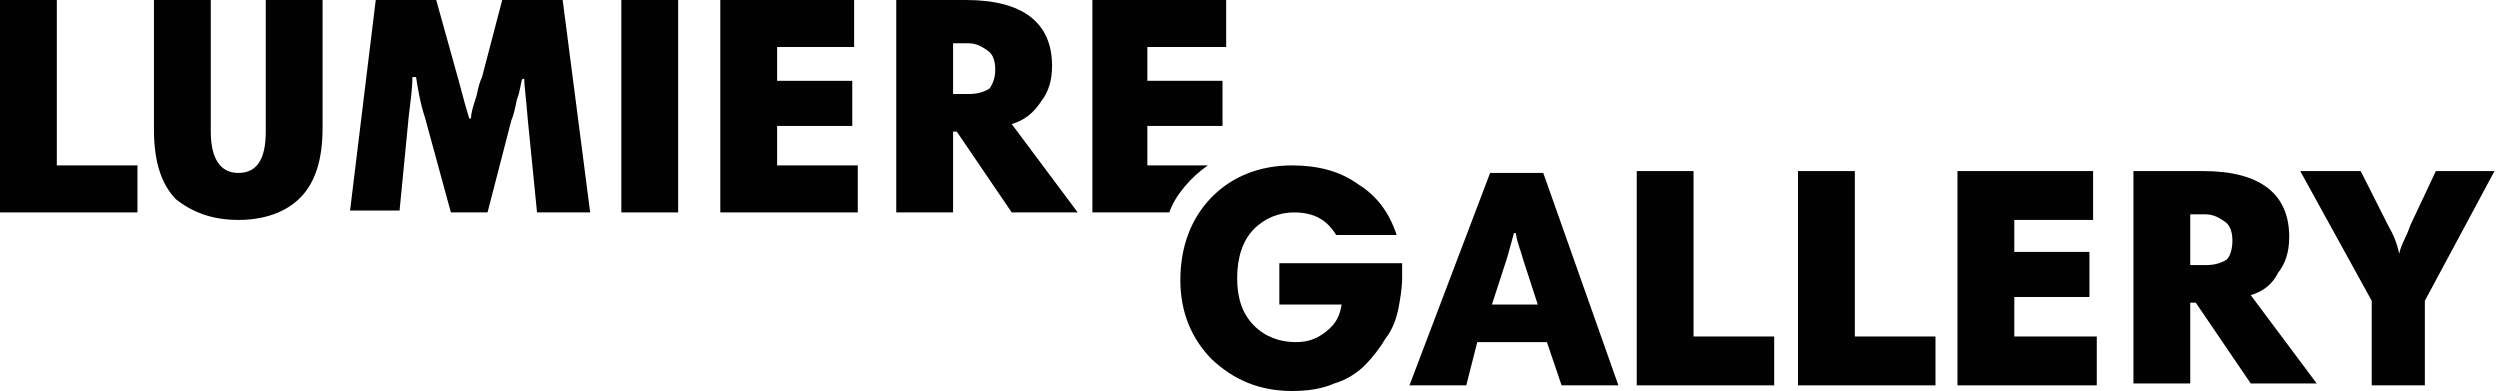
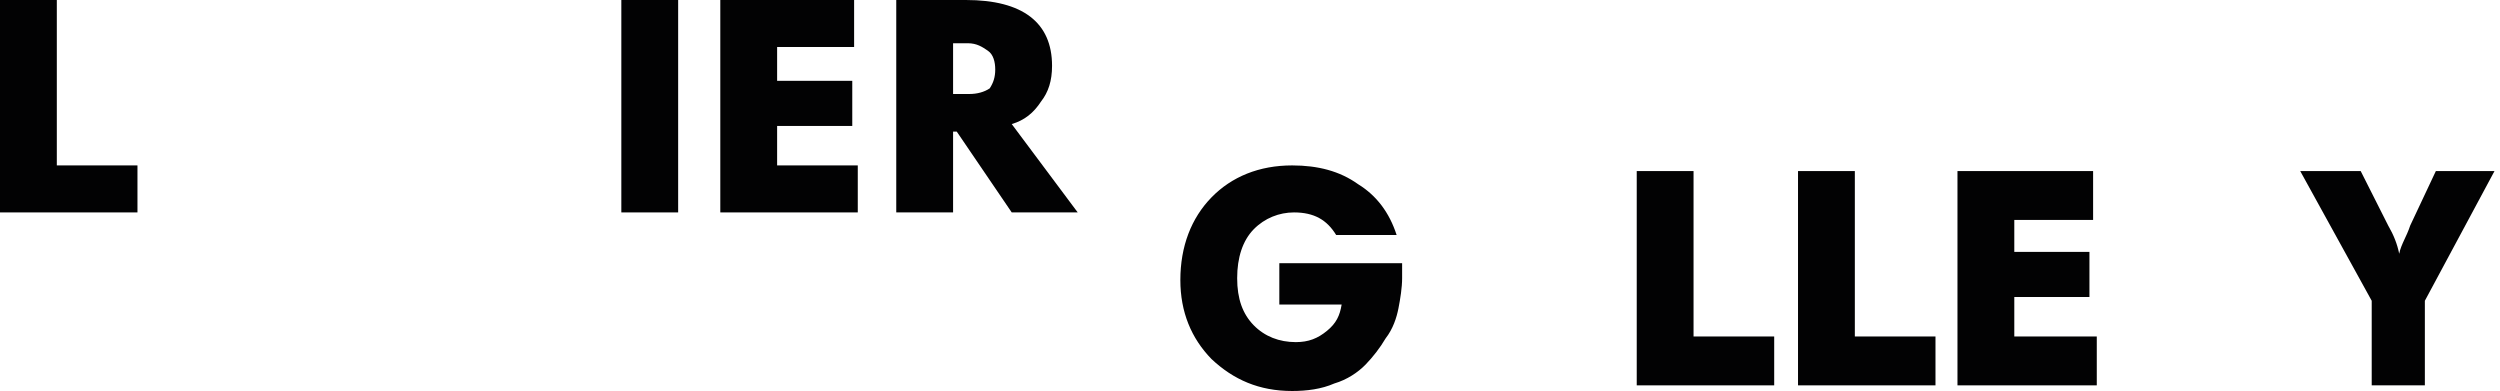
<svg xmlns="http://www.w3.org/2000/svg" width="211" height="33" viewBox="0 0 211 33" fill="none">
  <path d="M0 17.928V0H4.795V13.961H11.602V17.928H0Z" fill="#020203" />
-   <path d="M20.11 18.562C17.944 18.562 16.243 17.928 14.85 16.817C13.613 15.548 12.994 13.644 12.994 10.947V0H17.79V11.106C17.79 13.327 18.563 14.596 20.11 14.596C21.657 14.596 22.43 13.486 22.43 11.106V0H27.226V10.789C27.226 13.486 26.607 15.389 25.369 16.659C24.132 17.928 22.276 18.562 20.11 18.562Z" fill="#020203" />
-   <path d="M47.49 0L49.811 17.928H45.325L44.551 10.154C44.397 8.25 44.242 7.139 44.242 6.663H44.087C43.933 6.981 43.933 7.615 43.623 8.409C43.468 9.202 43.314 9.837 43.159 10.154L41.148 17.928H38.054L35.889 9.995C35.425 8.567 35.27 7.457 35.115 6.505H34.806C34.806 7.457 34.651 8.567 34.496 9.837L33.723 17.769H29.546L31.712 0H36.817L38.673 6.663C39.137 8.409 39.447 9.519 39.601 9.995H39.756C39.756 9.519 39.911 9.043 40.22 8.091C40.375 7.298 40.529 6.822 40.684 6.505L42.386 0H47.49Z" fill="#020203" />
  <path d="M57.236 0H52.441V17.928H57.236V0Z" fill="#020203" />
  <path d="M72.087 0V3.966H65.589V6.822H71.932V10.63H65.589V13.961H72.396V17.928H60.794V0H72.087Z" fill="#020203" />
  <path d="M83.998 5.87C83.998 5.236 83.843 4.601 83.379 4.284C82.915 3.966 82.451 3.649 81.677 3.649H80.44V7.933H81.832C82.451 7.933 83.07 7.774 83.534 7.457C83.843 6.981 83.998 6.505 83.998 5.87ZM85.39 10.471L90.959 17.928H85.39L80.749 11.106H80.44V17.928H75.644V0H81.523C86.318 0 88.793 1.904 88.793 5.553C88.793 6.822 88.484 7.774 87.865 8.567C87.246 9.519 86.473 10.154 85.39 10.471Z" fill="#020203" />
-   <path d="M101.942 13.961H96.837V10.63H103.18V6.822H96.837V3.966H103.489V0H92.197V17.928H98.694C99.158 16.5 100.55 14.914 101.942 13.961Z" fill="#020203" />
  <path d="M108.13 22.212H118.339V23.481C118.339 24.274 118.185 25.226 118.03 26.019C117.875 26.812 117.566 27.764 116.947 28.558C116.483 29.351 115.864 30.144 115.246 30.779C114.627 31.413 113.699 32.048 112.616 32.365C111.533 32.841 110.295 33 109.058 33C106.273 33 104.108 32.048 102.251 30.303C100.55 28.558 99.622 26.337 99.622 23.639C99.622 20.784 100.55 18.404 102.251 16.659C103.953 14.914 106.273 13.961 109.058 13.961C111.224 13.961 113.08 14.438 114.627 15.548C116.174 16.5 117.257 17.928 117.875 19.832H112.771C111.997 18.562 110.914 17.928 109.213 17.928C107.975 17.928 106.738 18.404 105.809 19.356C104.881 20.308 104.417 21.736 104.417 23.481C104.417 25.226 104.881 26.495 105.809 27.447C106.738 28.399 107.975 28.875 109.367 28.875C110.45 28.875 111.224 28.558 111.997 27.923C112.771 27.288 113.08 26.654 113.235 25.702H107.975V22.212H108.13Z" fill="#020203" />
-   <path d="M127.157 21.894L125.919 25.702H129.787L128.549 21.894C128.394 21.26 128.085 20.625 127.93 19.673H127.776C127.466 20.784 127.312 21.418 127.157 21.894ZM118.958 32.524L125.765 14.596H130.251L136.593 32.524H131.798L130.56 28.875H124.682L123.754 32.524H118.958Z" fill="#020203" />
  <path d="M138.14 32.524V14.438H142.935V28.399H149.742V32.524H138.14Z" fill="#020203" />
  <path d="M151.753 32.524V14.438H156.548V28.399H163.355V32.524H151.753Z" fill="#020203" />
  <path d="M176.658 14.438V18.562H170.007V21.26H176.349V25.067H170.007V28.399H176.968V32.524H165.211V14.438H176.658Z" fill="#020203" />
-   <path d="M188.415 20.308C188.415 19.673 188.26 19.038 187.796 18.721C187.332 18.404 186.868 18.087 186.095 18.087H184.857V22.37H186.249C186.868 22.37 187.487 22.212 187.951 21.894C188.26 21.577 188.415 20.942 188.415 20.308ZM189.962 24.909L195.531 32.365H189.962L185.321 25.543H184.857V32.365H180.062V14.438H185.94C190.735 14.438 193.21 16.341 193.21 19.99C193.21 21.26 192.901 22.212 192.282 23.005C191.818 23.957 191.045 24.591 189.962 24.909Z" fill="#020203" />
  <path d="M200.172 32.524V25.385L194.139 14.438H199.243L201.564 19.038C202.028 19.832 202.337 20.625 202.492 21.418C202.647 20.625 203.111 19.99 203.42 19.038L205.586 14.438H210.536L204.658 25.385V32.524H200.172Z" fill="#020203" />
</svg>